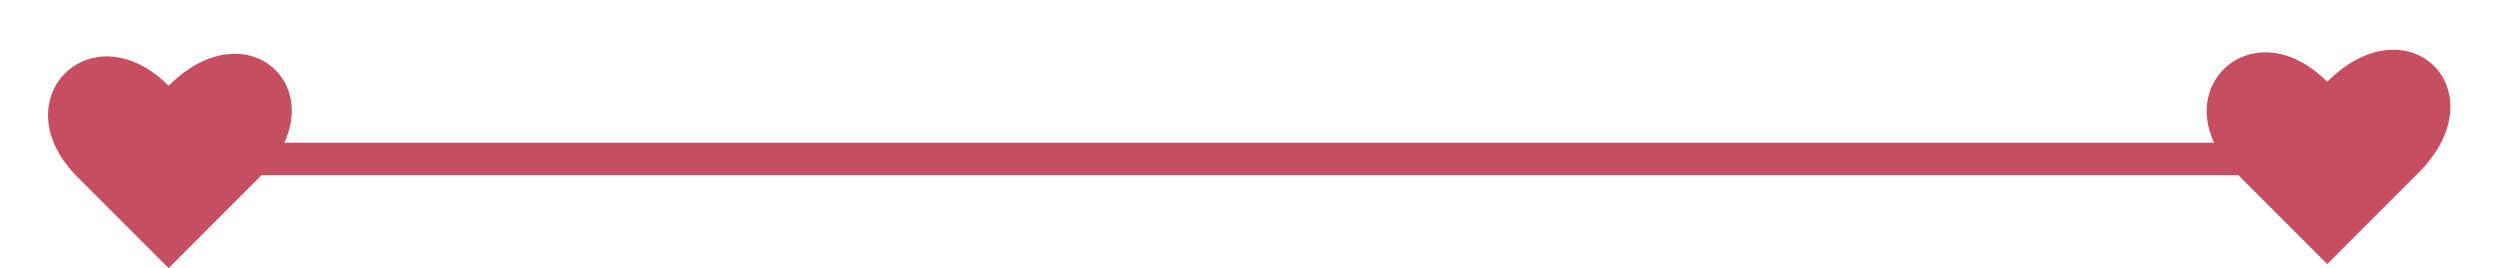
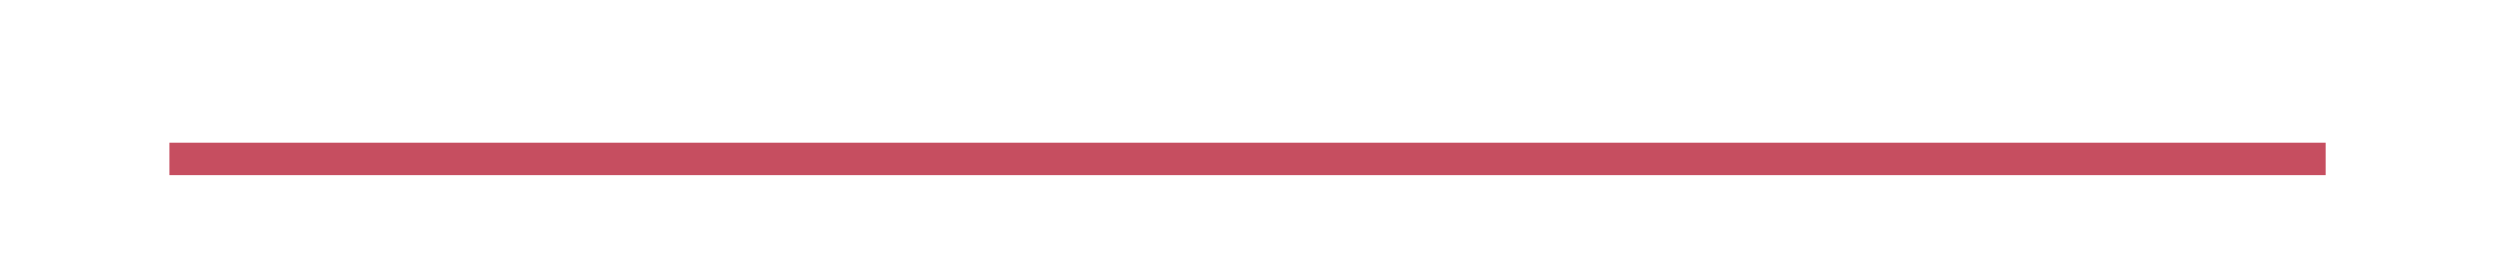
<svg xmlns="http://www.w3.org/2000/svg" fill="#c64e60" height="46.9" preserveAspectRatio="xMidYMid meet" version="1" viewBox="-8.4 -8.7 437.1 46.9" width="437.1" zoomAndPan="magnify">
  <g id="change1_1">
    <path d="M398.22,21.92h-377v-5.67h377V21.92z" fill="inherit" />
  </g>
  <g id="change2_1">
-     <path d="M398.49,37.47l-15.94-15.94c-13.52-13.52,2.41-29.46,15.94-15.94c14.29-14.29,30.23,1.65,15.94,15.94 L398.49,37.47z M21.08,38.18L5.14,22.24C-8.39,8.72,7.55-7.22,21.08,6.3C35.37-7.99,51.31,7.95,37.01,22.24L21.08,38.18z" fill="#c64e60" />
-   </g>
+     </g>
</svg>